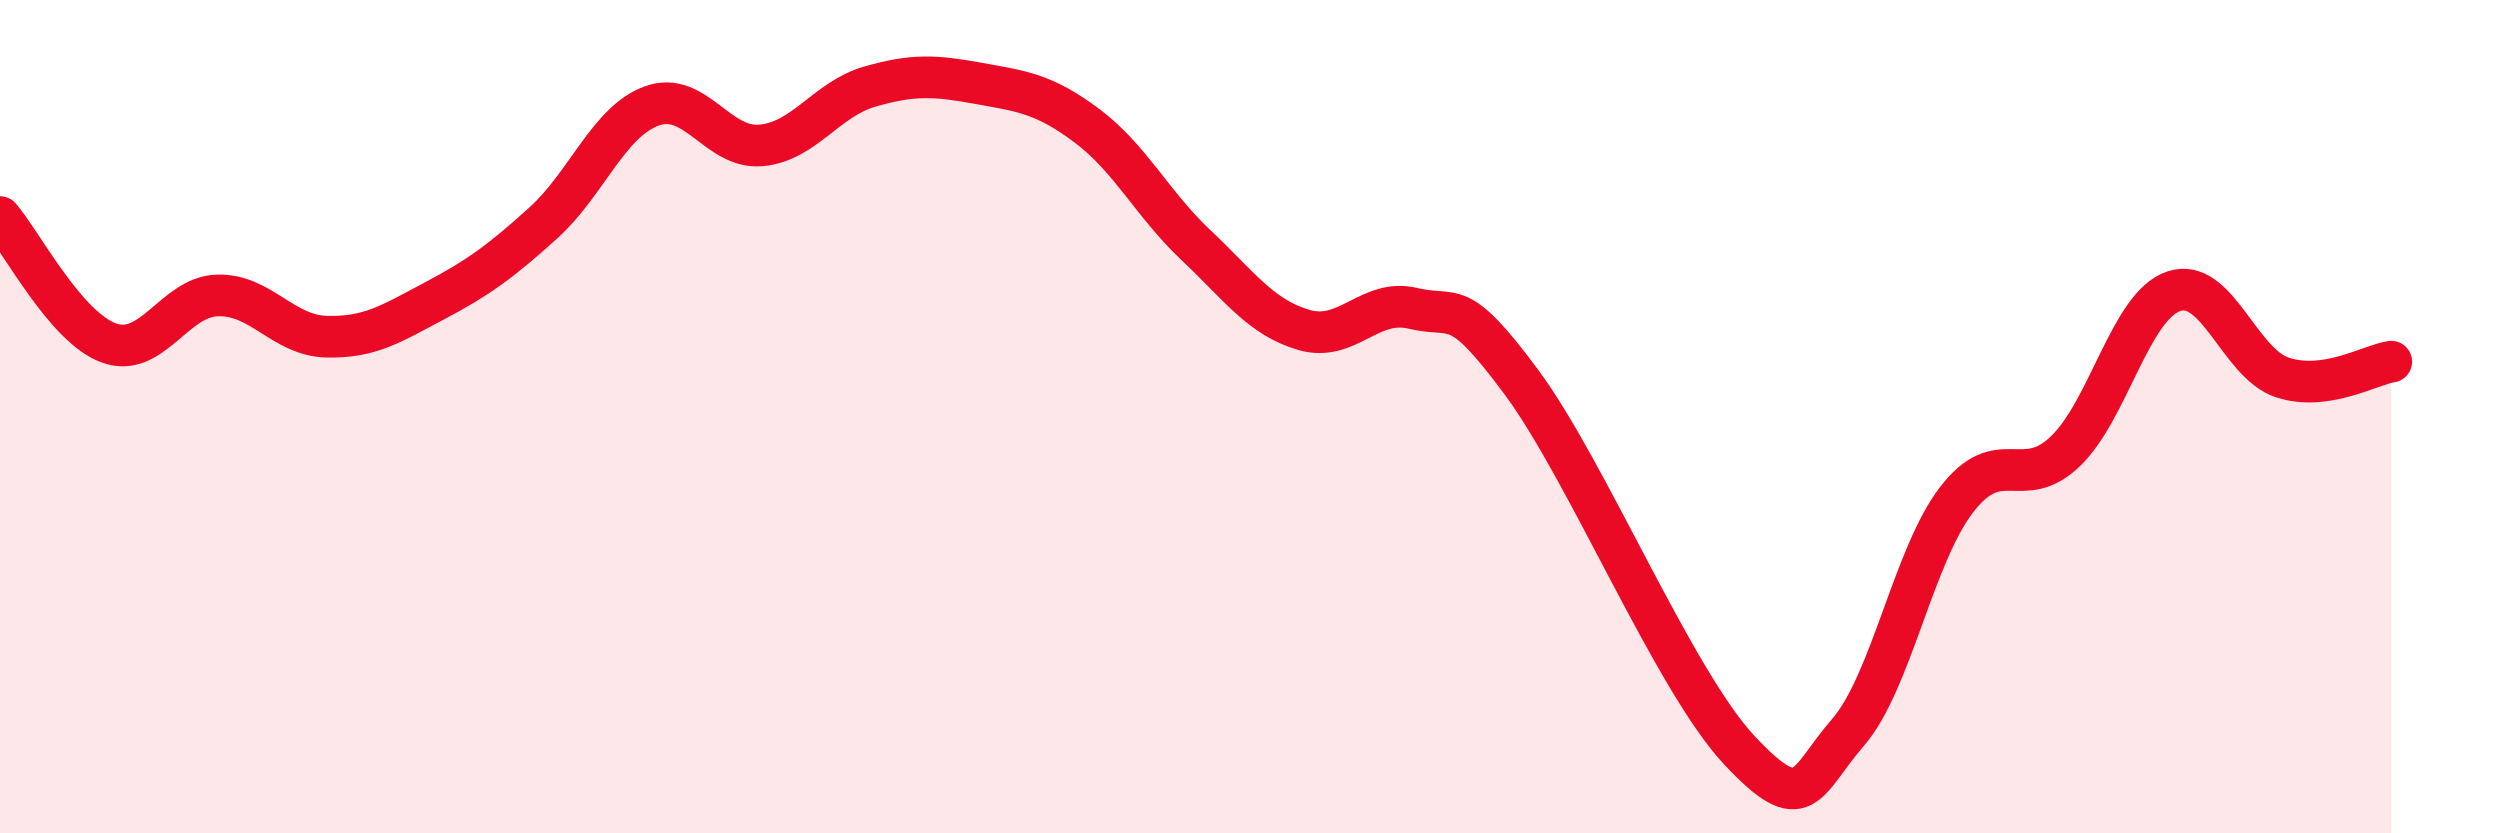
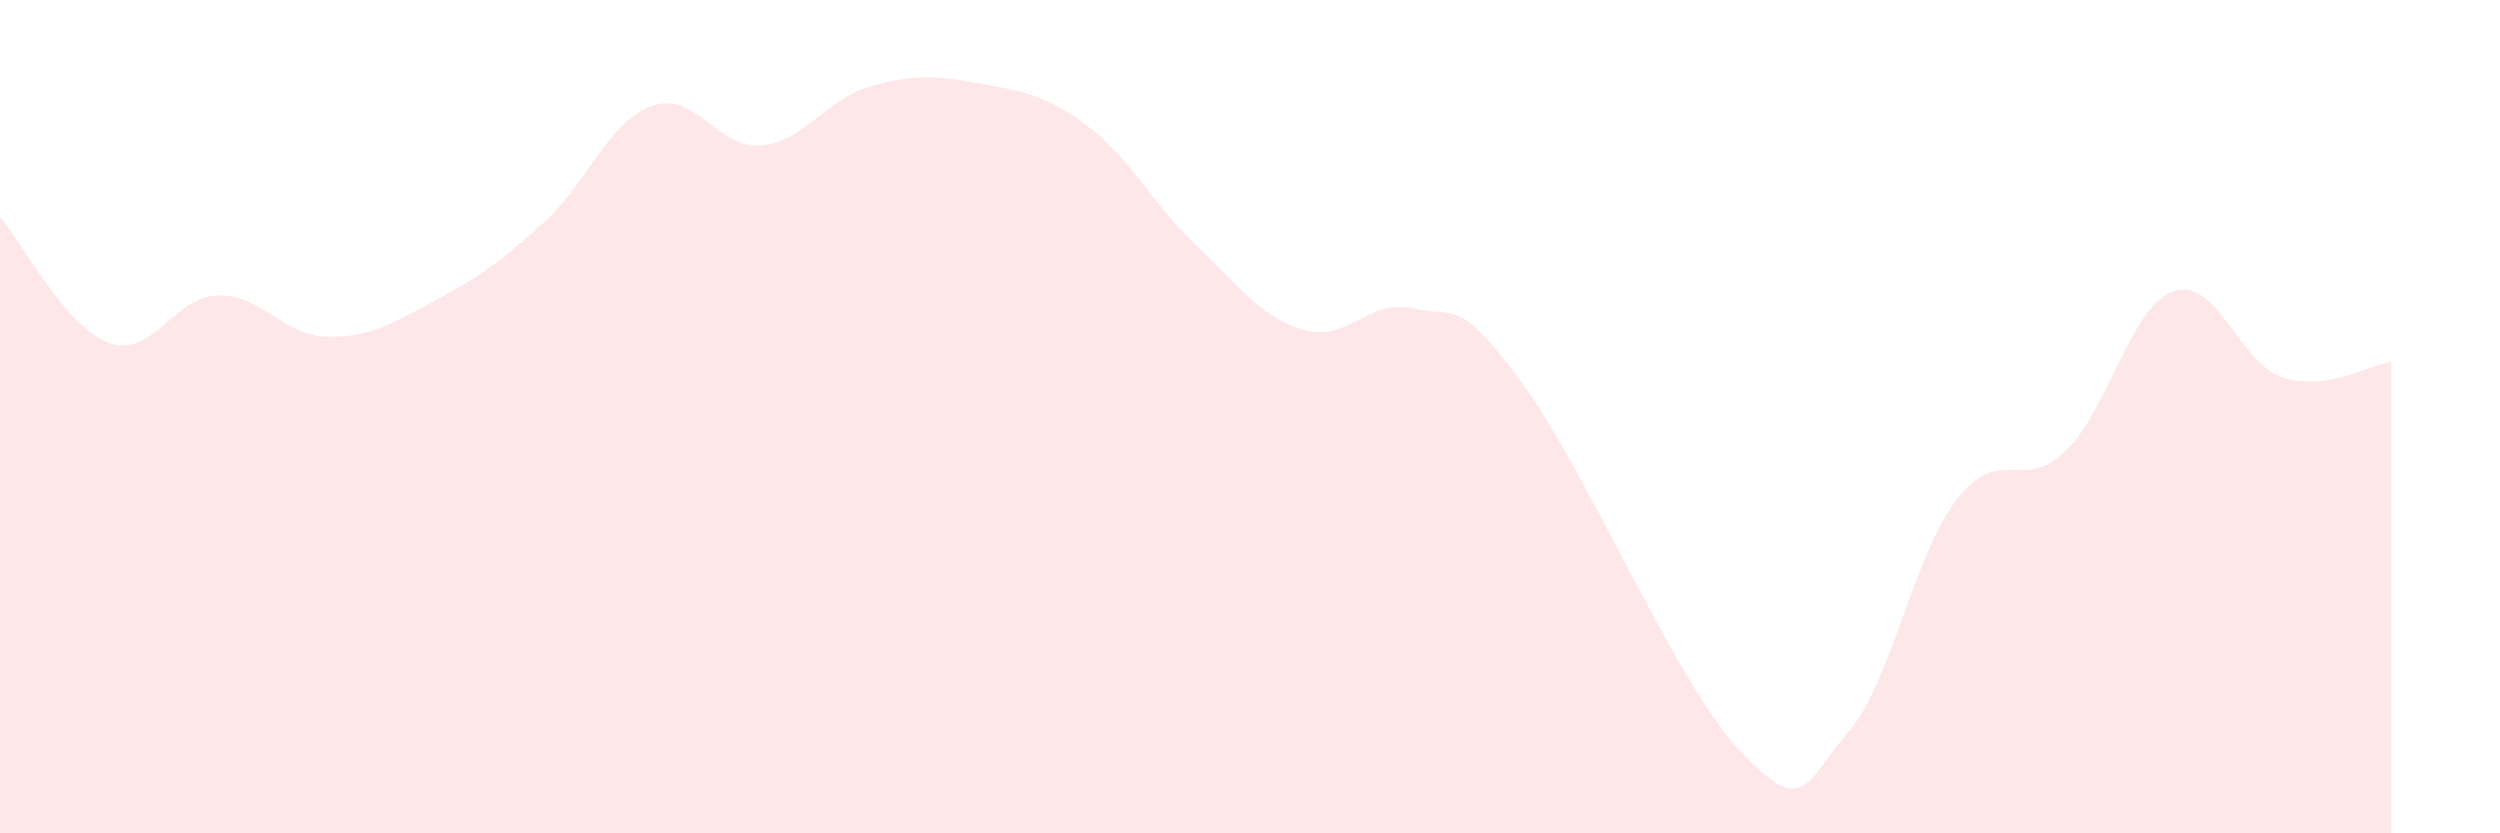
<svg xmlns="http://www.w3.org/2000/svg" width="60" height="20" viewBox="0 0 60 20">
  <path d="M 0,5.21 C 0.52,5.81 1.57,7.85 2.61,8.23 C 3.65,8.61 4.18,7.12 5.22,7.09 C 6.26,7.06 6.79,8.05 7.83,8.08 C 8.87,8.11 9.39,7.77 10.43,7.22 C 11.47,6.67 12,6.29 13.04,5.35 C 14.08,4.41 14.61,2.91 15.65,2.54 C 16.69,2.17 17.22,3.58 18.26,3.49 C 19.3,3.4 19.83,2.38 20.87,2.08 C 21.91,1.78 22.44,1.81 23.48,2 C 24.52,2.19 25.05,2.24 26.09,3.02 C 27.13,3.8 27.66,4.9 28.7,5.88 C 29.74,6.86 30.26,7.62 31.3,7.92 C 32.34,8.22 32.87,7.15 33.91,7.4 C 34.95,7.65 34.95,7.06 36.52,9.18 C 38.09,11.3 40.17,16.32 41.74,18 C 43.31,19.68 43.31,18.78 44.35,17.58 C 45.39,16.38 45.92,13.34 46.96,11.99 C 48,10.64 48.53,11.83 49.57,10.83 C 50.61,9.83 51.13,7.34 52.17,6.99 C 53.21,6.64 53.74,8.72 54.78,9.06 C 55.82,9.4 56.87,8.76 57.39,8.68L57.39 20L0 20Z" fill="#EB0A25" opacity="0.1" stroke-linecap="round" stroke-linejoin="round" />
-   <path d="M 0,5.21 C 0.52,5.81 1.57,7.85 2.61,8.23 C 3.65,8.61 4.18,7.12 5.22,7.09 C 6.26,7.06 6.79,8.05 7.83,8.08 C 8.87,8.11 9.39,7.77 10.43,7.22 C 11.47,6.67 12,6.29 13.04,5.35 C 14.08,4.41 14.61,2.91 15.65,2.54 C 16.69,2.17 17.22,3.58 18.26,3.49 C 19.3,3.4 19.83,2.38 20.87,2.08 C 21.91,1.78 22.44,1.81 23.48,2 C 24.52,2.19 25.05,2.24 26.09,3.02 C 27.13,3.8 27.66,4.9 28.7,5.88 C 29.74,6.86 30.26,7.62 31.3,7.92 C 32.34,8.22 32.87,7.15 33.91,7.4 C 34.95,7.65 34.95,7.06 36.52,9.18 C 38.09,11.3 40.17,16.32 41.74,18 C 43.31,19.68 43.31,18.78 44.35,17.58 C 45.39,16.38 45.92,13.34 46.96,11.99 C 48,10.64 48.53,11.83 49.57,10.83 C 50.61,9.83 51.13,7.34 52.17,6.99 C 53.21,6.64 53.74,8.72 54.78,9.06 C 55.82,9.4 56.87,8.76 57.39,8.68" stroke="#EB0A25" stroke-width="1" fill="none" stroke-linecap="round" stroke-linejoin="round" />
</svg>